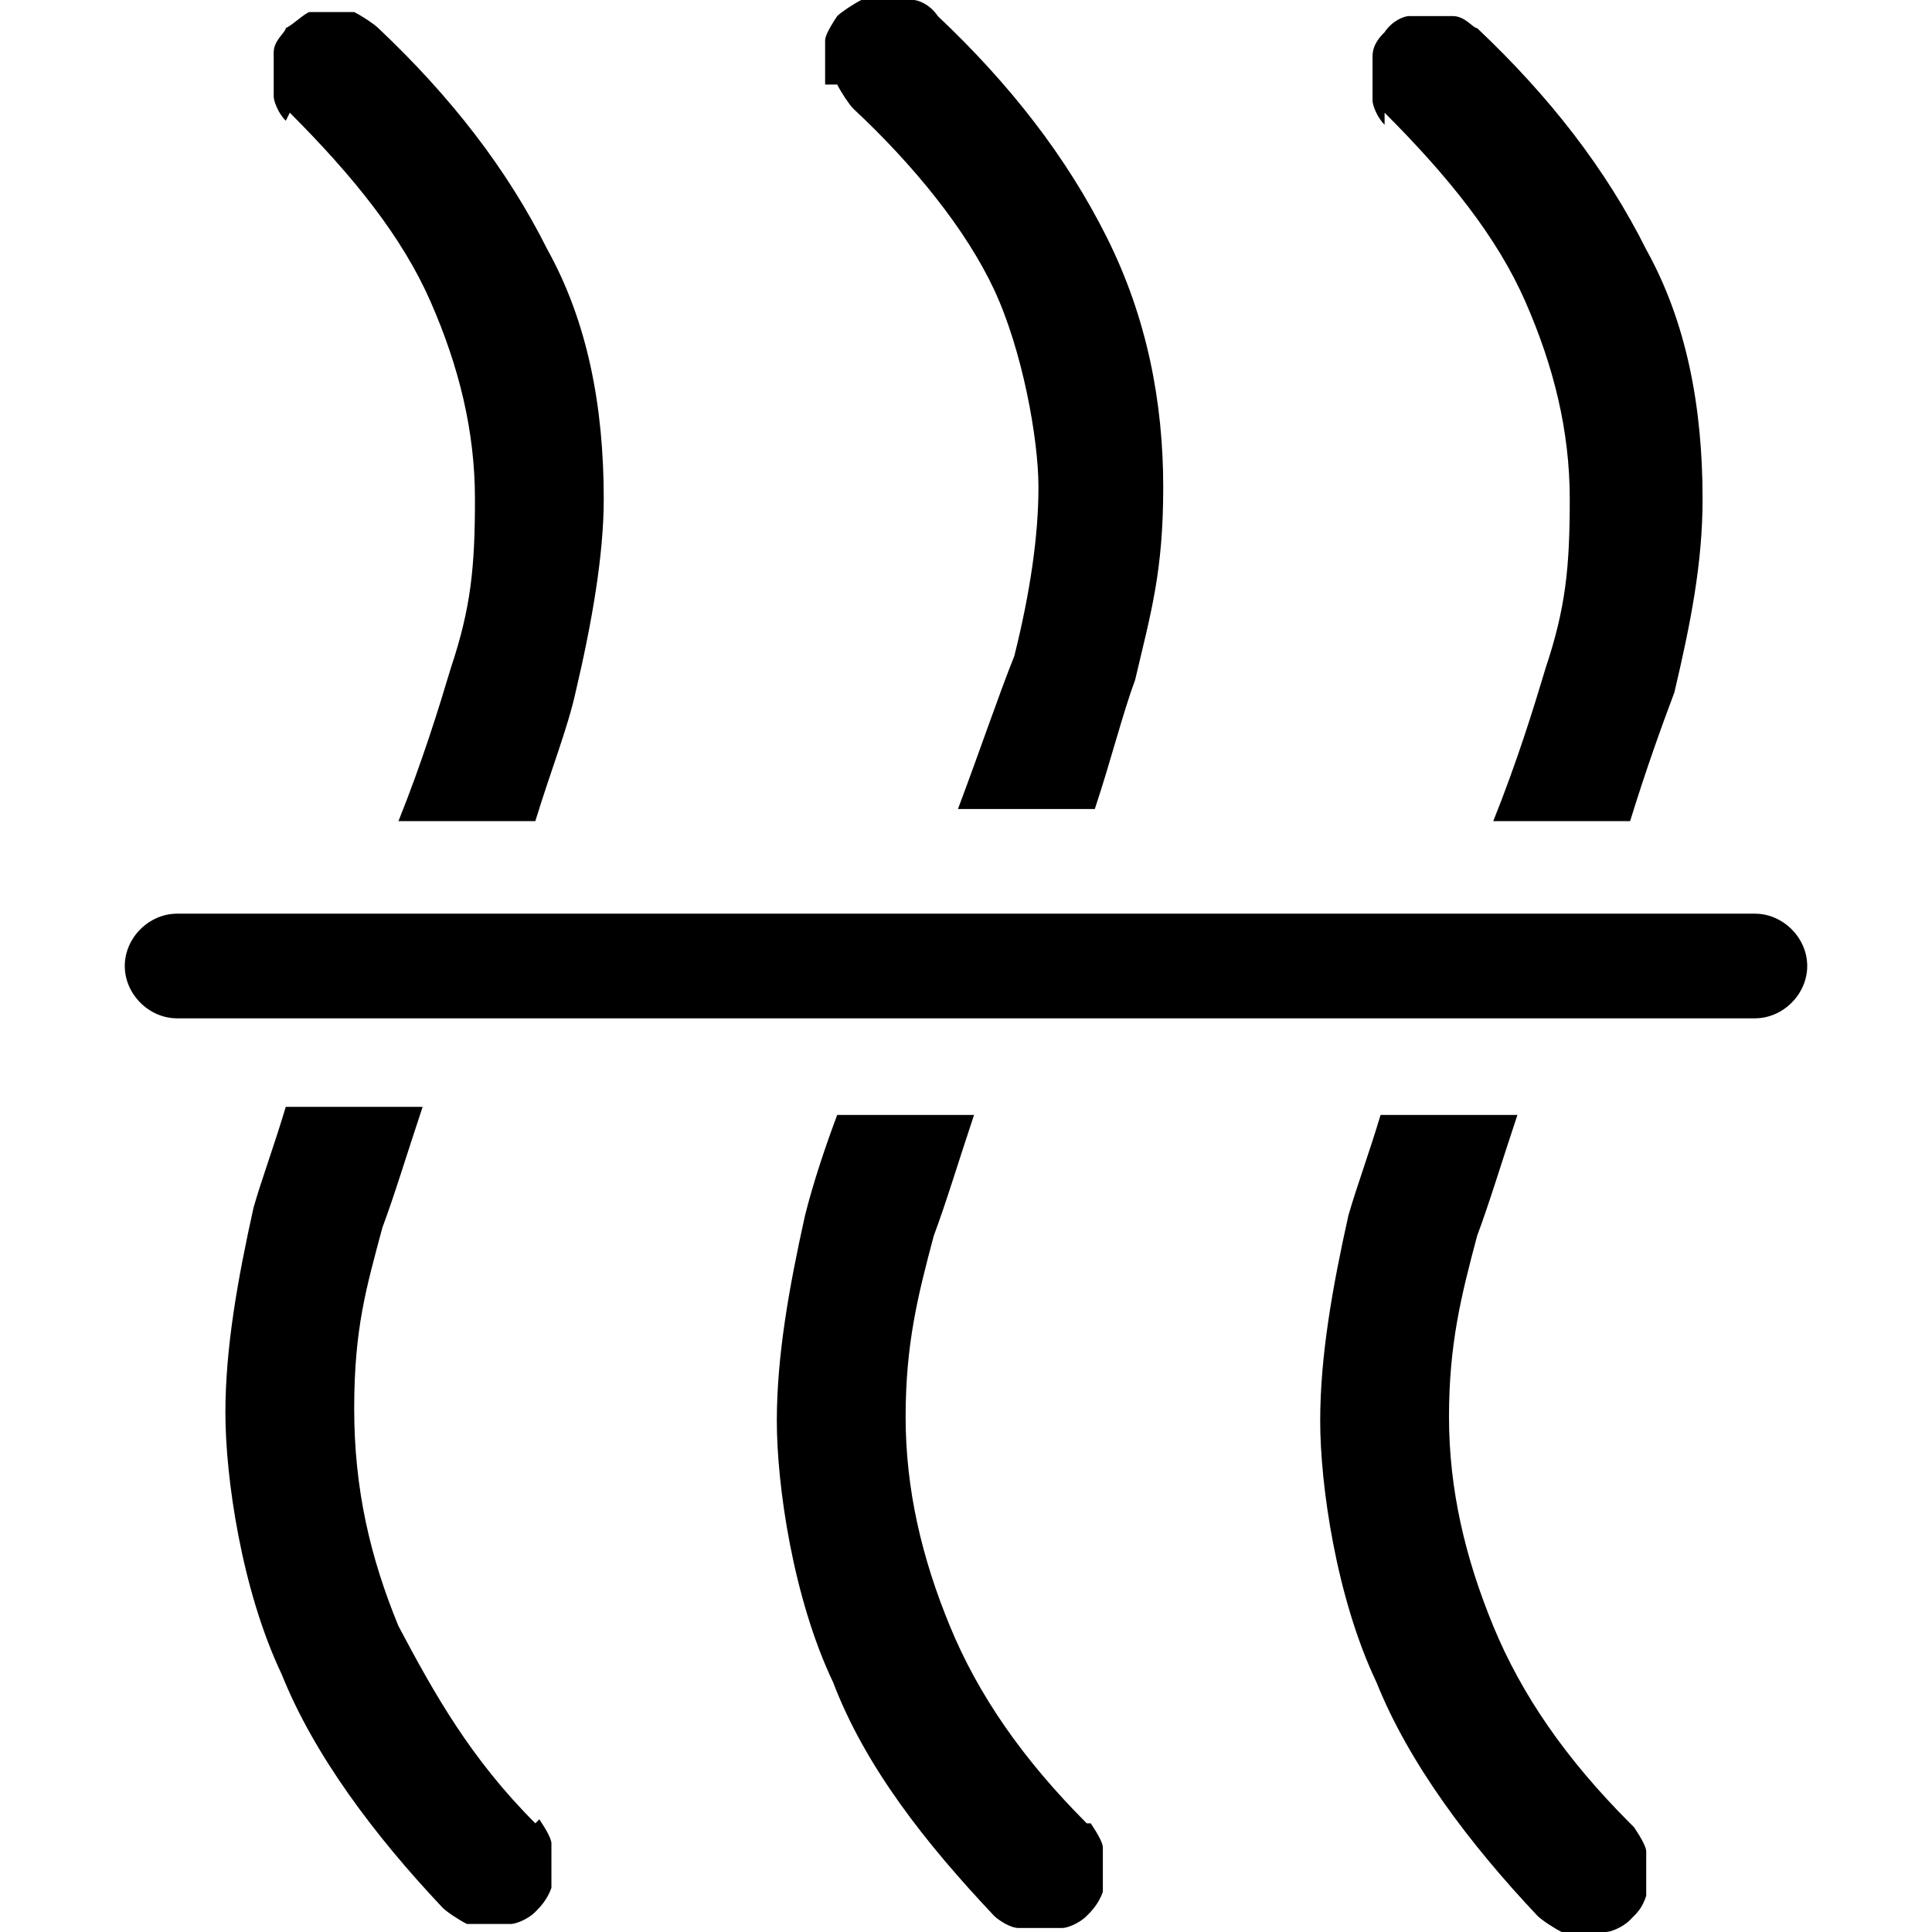
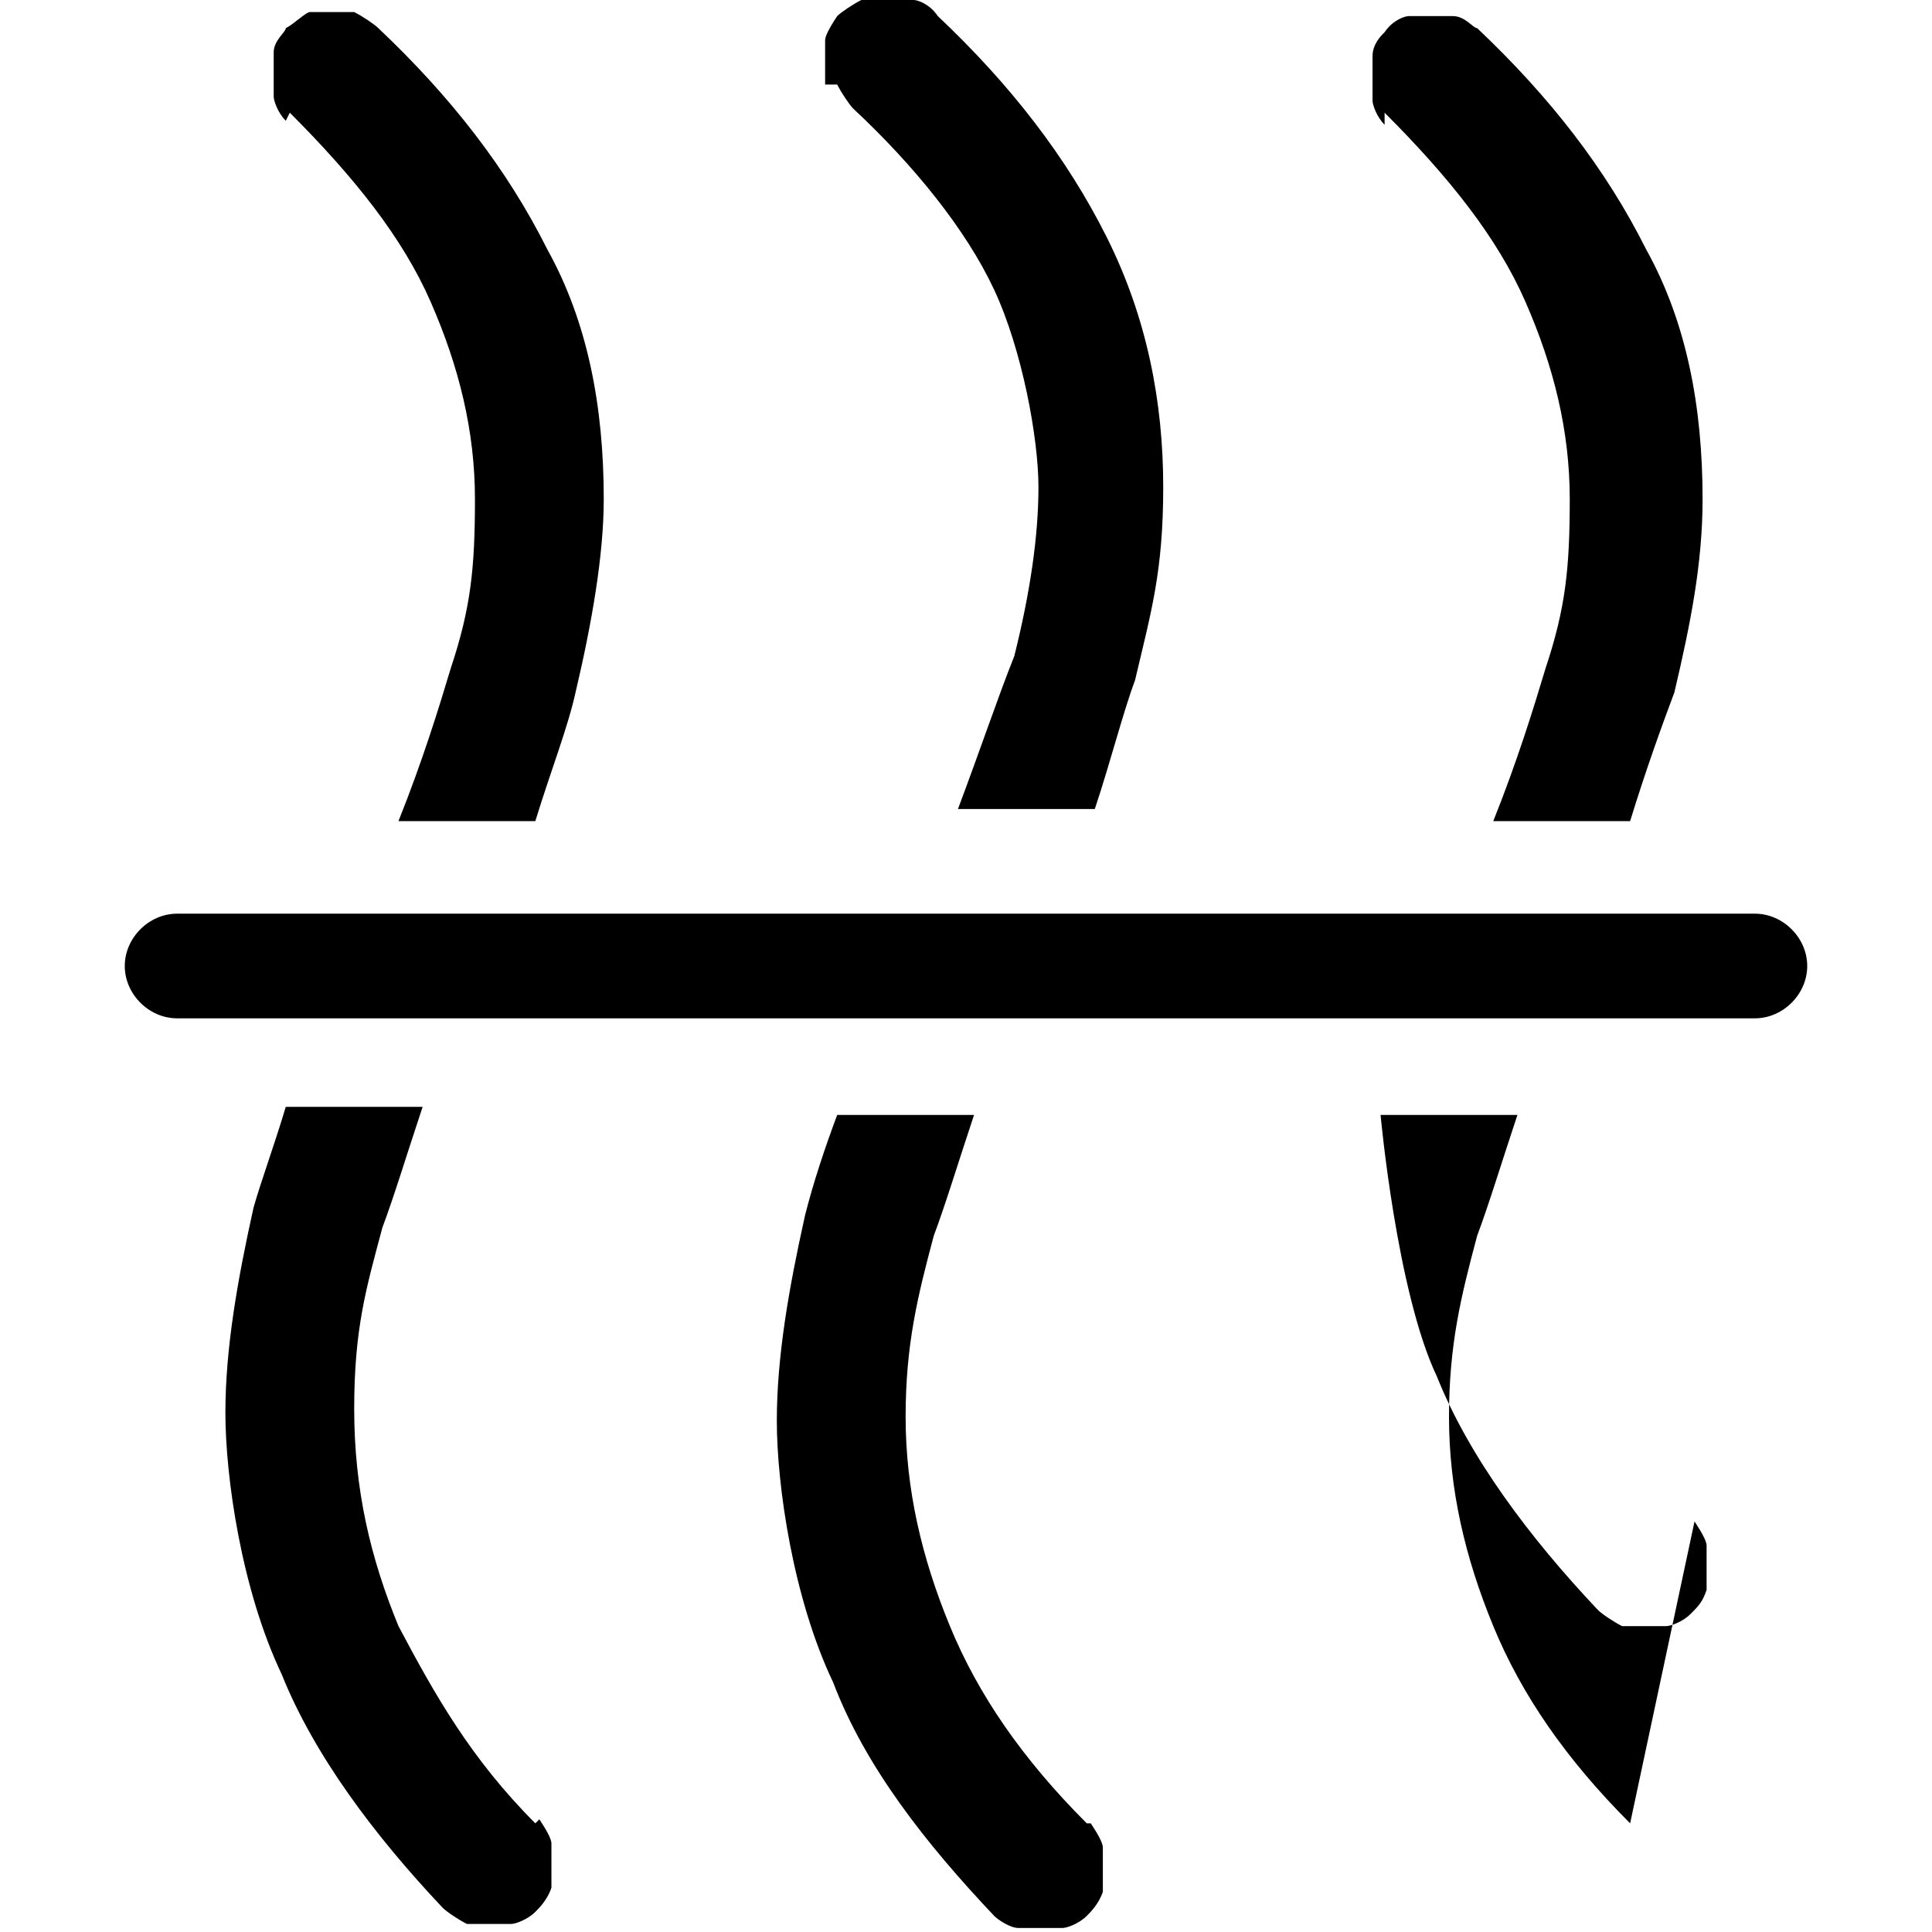
<svg xmlns="http://www.w3.org/2000/svg" id="Layer_1" version="1.1" viewBox="0 0 48 48">
-   <path d="M20.5,2.1V1c0-.1.1-.3.3-.6.1-.1.4-.3.6-.4h1.3c.1,0,.4.1.6.4,1.8,1.7,3.2,3.5,4.2,5.5s1.4,4.1,1.4,6.2-.3,3.1-.7,4.8c-.3.8-.6,2-1,3.2h-3.4c.6-1.6,1-2.8,1.4-3.8.4-1.6.6-3,.6-4.2s-.4-3.4-1.1-4.9-2-3.1-3.5-4.5c-.1-.1-.3-.4-.4-.6h-.1ZM7.2,2.8c1.6,1.6,2.8,3.1,3.5,4.7s1.1,3.2,1.1,4.9-.1,2.7-.6,4.2c-.3,1-.7,2.3-1.3,3.8h3.4c.4-1.3.8-2.3,1-3.2.4-1.7.7-3.4.7-4.8,0-2.3-.4-4.4-1.4-6.2-1-2-2.4-3.8-4.2-5.5-.1-.1-.4-.3-.6-.4h-1.1c-.1,0-.4.3-.6.4,0,.1-.3.3-.3.6v1.1c0,.1.1.4.3.6h0ZM34.4,2.8c1.6,1.6,2.8,3.1,3.5,4.7s1.1,3.2,1.1,4.9-.1,2.7-.6,4.2c-.3,1-.7,2.3-1.3,3.8h3.4c.4-1.3.8-2.4,1.1-3.2.4-1.7.7-3.2.7-4.8,0-2.3-.4-4.4-1.4-6.2-1-2-2.4-3.8-4.2-5.5-.1,0-.3-.3-.6-.3h-1.1c-.1,0-.4.1-.6.4-.1.1-.3.3-.3.6v1.1c0,.1.1.4.3.6v-.3ZM40.5,45.3c-1.6-1.6-2.7-3.2-3.4-4.9s-1.1-3.4-1.1-5.2.3-3,.7-4.5c.3-.8.6-1.8,1-3h-3.4c-.3,1-.6,1.8-.8,2.5-.4,1.8-.7,3.5-.7,5.1s.4,4.4,1.4,6.5c.8,2,2.3,4,4,5.8.1.1.4.3.6.4h1.1c.1,0,.4-.1.6-.3s.3-.3.4-.6v-1.1c0-.1-.1-.3-.3-.6h0ZM27,45.3c-1.6-1.6-2.7-3.2-3.4-4.9s-1.1-3.4-1.1-5.2.3-3,.7-4.5c.3-.8.6-1.8,1-3h-3.4c-.3.8-.6,1.7-.8,2.5-.4,1.8-.7,3.5-.7,5.1s.4,4.4,1.4,6.5c.8,2.1,2.3,4,4,5.8.1.1.4.3.6.3h1.1c.1,0,.4-.1.6-.3.1-.1.3-.3.4-.6v-1.1c0-.1-.1-.3-.3-.6h0ZM13.3,45.3c-1.6-1.6-2.5-3.2-3.4-4.9-.7-1.7-1.1-3.4-1.1-5.4s.3-3,.7-4.5c.3-.8.6-1.8,1-3h-3.4c-.3,1-.6,1.8-.8,2.5-.4,1.8-.7,3.5-.7,5.1s.4,4.4,1.4,6.5c.8,2,2.3,4,4,5.8.1.1.4.3.6.4h1.1c.1,0,.4-.1.6-.3.1-.1.3-.3.4-.6v-1.1c0-.1-.1-.3-.3-.6h0ZM4.4,22.7h39.2c.7,0,1.3.6,1.3,1.3h0c0,.7-.6,1.3-1.3,1.3H4.4c-.7,0-1.3-.6-1.3-1.3h0c0-.7.6-1.3,1.3-1.3Z" />
+   <path d="M20.5,2.1V1c0-.1.1-.3.3-.6.1-.1.4-.3.6-.4h1.3c.1,0,.4.1.6.4,1.8,1.7,3.2,3.5,4.2,5.5s1.4,4.1,1.4,6.2-.3,3.1-.7,4.8c-.3.8-.6,2-1,3.2h-3.4c.6-1.6,1-2.8,1.4-3.8.4-1.6.6-3,.6-4.2s-.4-3.4-1.1-4.9-2-3.1-3.5-4.5c-.1-.1-.3-.4-.4-.6h-.1ZM7.2,2.8c1.6,1.6,2.8,3.1,3.5,4.7s1.1,3.2,1.1,4.9-.1,2.7-.6,4.2c-.3,1-.7,2.3-1.3,3.8h3.4c.4-1.3.8-2.3,1-3.2.4-1.7.7-3.4.7-4.8,0-2.3-.4-4.4-1.4-6.2-1-2-2.4-3.8-4.2-5.5-.1-.1-.4-.3-.6-.4h-1.1c-.1,0-.4.3-.6.4,0,.1-.3.3-.3.6v1.1c0,.1.1.4.3.6h0ZM34.4,2.8c1.6,1.6,2.8,3.1,3.5,4.7s1.1,3.2,1.1,4.9-.1,2.7-.6,4.2c-.3,1-.7,2.3-1.3,3.8h3.4c.4-1.3.8-2.4,1.1-3.2.4-1.7.7-3.2.7-4.8,0-2.3-.4-4.4-1.4-6.2-1-2-2.4-3.8-4.2-5.5-.1,0-.3-.3-.6-.3h-1.1c-.1,0-.4.1-.6.4-.1.1-.3.3-.3.6v1.1c0,.1.1.4.3.6v-.3ZM40.5,45.3c-1.6-1.6-2.7-3.2-3.4-4.9s-1.1-3.4-1.1-5.2.3-3,.7-4.5c.3-.8.6-1.8,1-3h-3.4s.4,4.4,1.4,6.5c.8,2,2.3,4,4,5.8.1.1.4.3.6.4h1.1c.1,0,.4-.1.6-.3s.3-.3.4-.6v-1.1c0-.1-.1-.3-.3-.6h0ZM27,45.3c-1.6-1.6-2.7-3.2-3.4-4.9s-1.1-3.4-1.1-5.2.3-3,.7-4.5c.3-.8.6-1.8,1-3h-3.4c-.3.8-.6,1.7-.8,2.5-.4,1.8-.7,3.5-.7,5.1s.4,4.4,1.4,6.5c.8,2.1,2.3,4,4,5.8.1.1.4.3.6.3h1.1c.1,0,.4-.1.6-.3.1-.1.3-.3.4-.6v-1.1c0-.1-.1-.3-.3-.6h0ZM13.3,45.3c-1.6-1.6-2.5-3.2-3.4-4.9-.7-1.7-1.1-3.4-1.1-5.4s.3-3,.7-4.5c.3-.8.6-1.8,1-3h-3.4c-.3,1-.6,1.8-.8,2.5-.4,1.8-.7,3.5-.7,5.1s.4,4.4,1.4,6.5c.8,2,2.3,4,4,5.8.1.1.4.3.6.4h1.1c.1,0,.4-.1.6-.3.1-.1.3-.3.4-.6v-1.1c0-.1-.1-.3-.3-.6h0ZM4.4,22.7h39.2c.7,0,1.3.6,1.3,1.3h0c0,.7-.6,1.3-1.3,1.3H4.4c-.7,0-1.3-.6-1.3-1.3h0c0-.7.6-1.3,1.3-1.3Z" />
</svg>